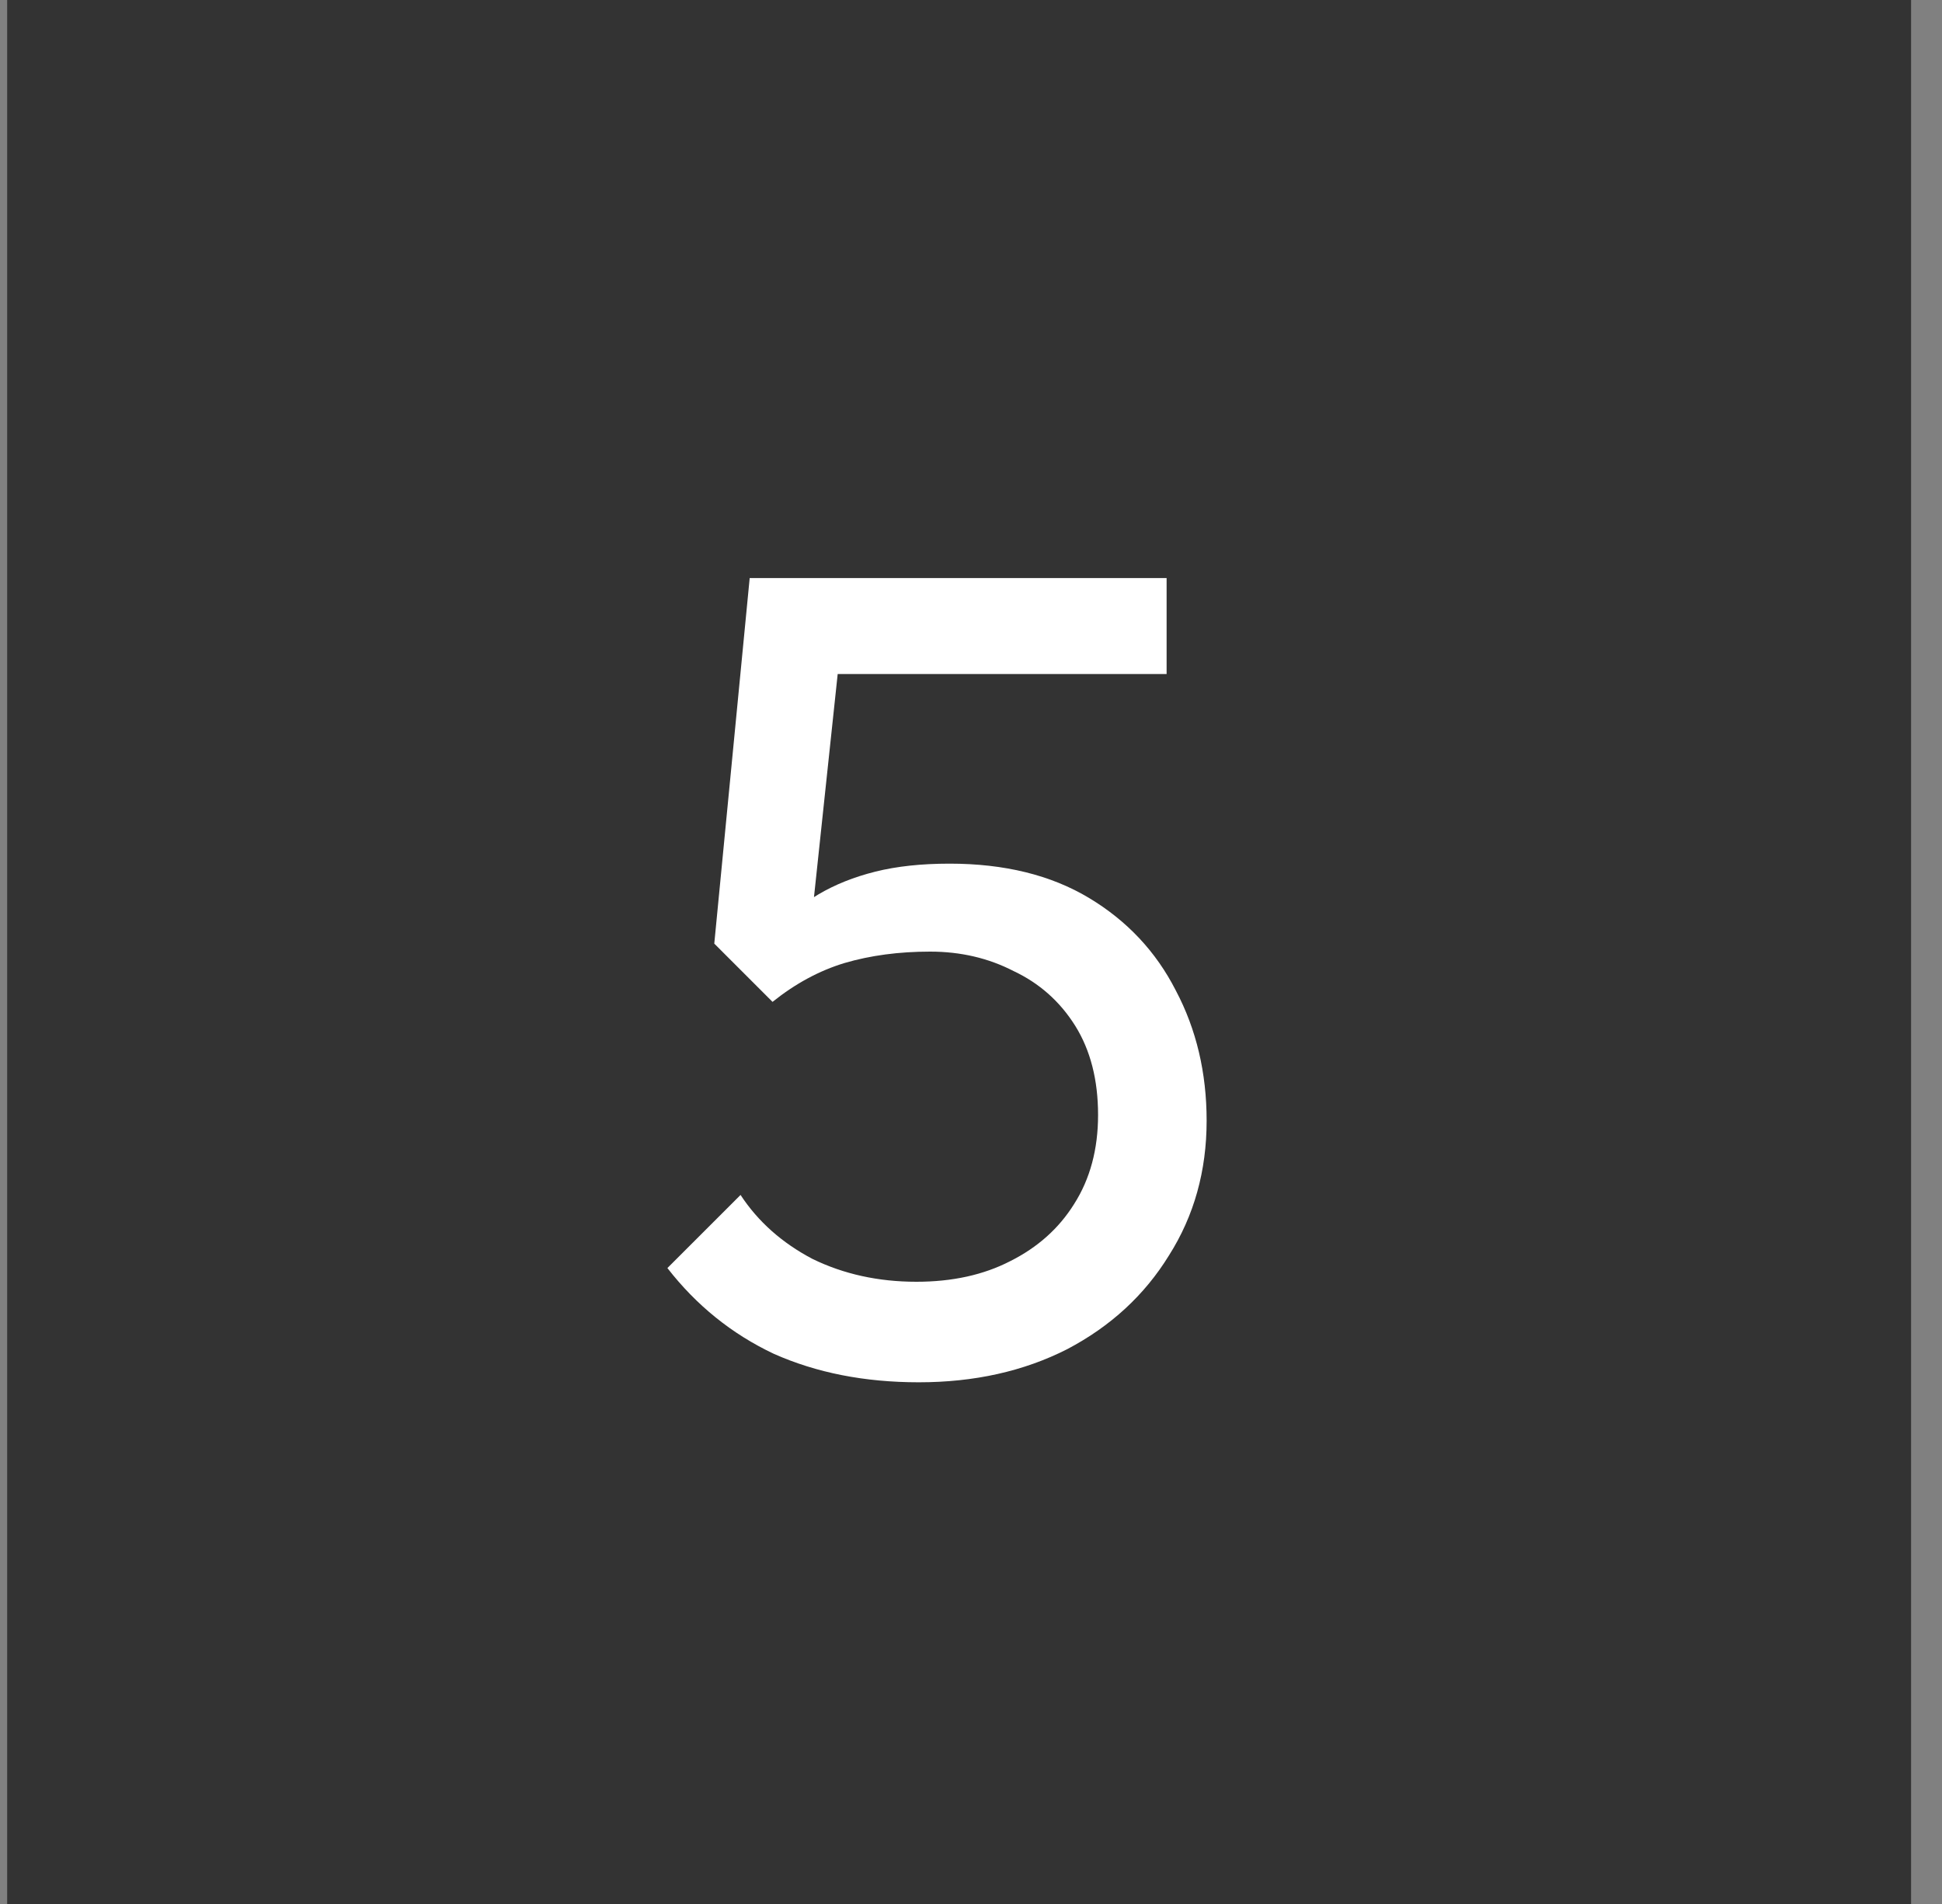
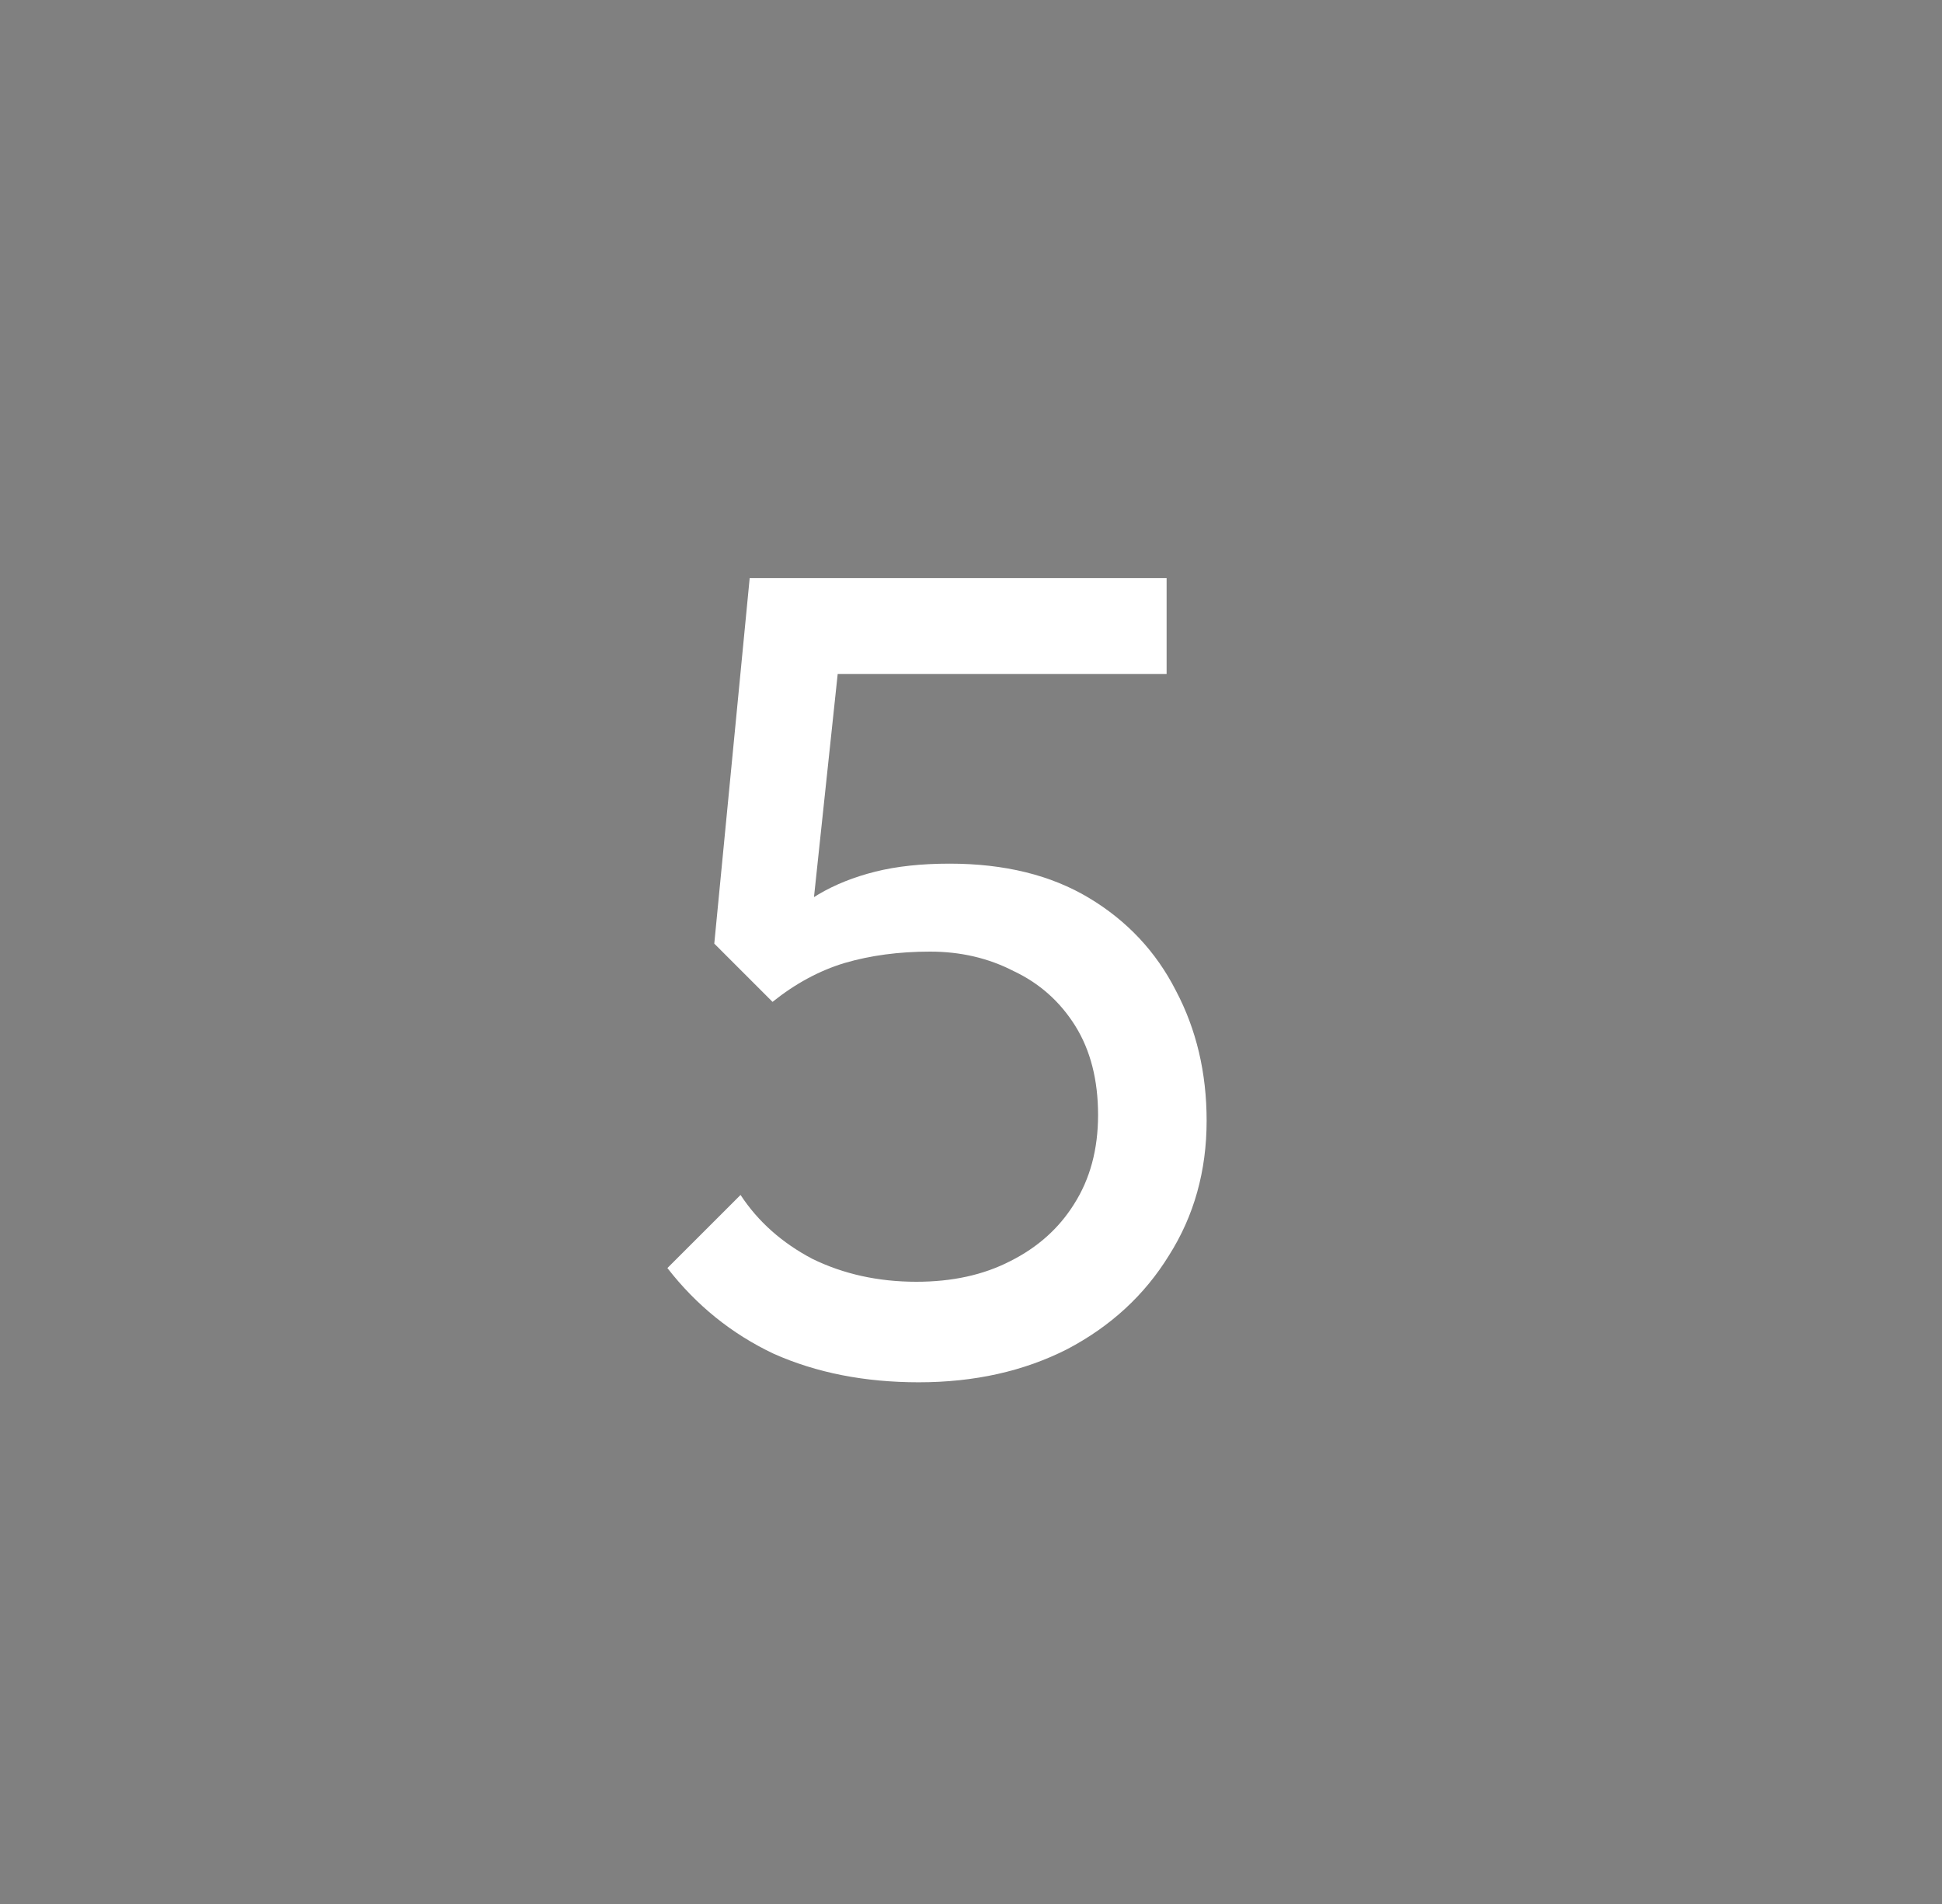
<svg xmlns="http://www.w3.org/2000/svg" width="51" height="50" viewBox="0 0 51 50" fill="none">
  <rect x="0" y="0" width="51" height="50" fill="#808080" stroke="none" />
-   <rect width="50" height="50" transform="translate(0.188)" fill="#333333" />
-   <path d="M24.128 36.3C22.707 36.3 21.438 36.05 20.317 35.55C19.218 35.03 18.288 34.28 17.527 33.3L19.448 31.38C19.907 32.08 20.538 32.64 21.337 33.06C22.157 33.46 23.067 33.66 24.067 33.66C25.008 33.66 25.828 33.48 26.527 33.12C27.247 32.76 27.808 32.26 28.207 31.62C28.628 30.96 28.837 30.18 28.837 29.28C28.837 28.36 28.637 27.58 28.238 26.94C27.837 26.3 27.297 25.82 26.617 25.5C25.957 25.16 25.227 24.99 24.427 24.99C23.608 24.99 22.858 25.09 22.177 25.29C21.517 25.49 20.887 25.83 20.288 26.31L20.317 24.51C20.657 24.09 21.047 23.75 21.488 23.49C21.927 23.23 22.427 23.03 22.988 22.89C23.547 22.75 24.198 22.68 24.938 22.68C26.378 22.68 27.598 22.98 28.598 23.58C29.598 24.18 30.358 24.99 30.878 26.01C31.418 27.03 31.688 28.17 31.688 29.43C31.688 30.75 31.358 31.93 30.698 32.97C30.058 34.01 29.168 34.83 28.027 35.43C26.887 36.01 25.587 36.3 24.128 36.3ZM20.288 26.31L18.758 24.78L19.688 15.18H22.267L21.218 25.05L20.288 26.31ZM20.258 17.7L19.688 15.18H30.637V17.7H20.258Z" fill="white" />
+   <path d="M24.128 36.3C22.707 36.3 21.438 36.05 20.317 35.55C19.218 35.03 18.288 34.28 17.527 33.3L19.448 31.38C19.907 32.08 20.538 32.64 21.337 33.06C22.157 33.46 23.067 33.66 24.067 33.66C25.008 33.66 25.828 33.48 26.527 33.12C27.247 32.76 27.808 32.26 28.207 31.62C28.628 30.96 28.837 30.18 28.837 29.28C28.837 28.36 28.637 27.58 28.238 26.94C27.837 26.3 27.297 25.82 26.617 25.5C25.957 25.16 25.227 24.99 24.427 24.99C23.608 24.99 22.858 25.09 22.177 25.29C21.517 25.49 20.887 25.83 20.288 26.31L20.317 24.51C20.657 24.09 21.047 23.75 21.488 23.49C21.927 23.23 22.427 23.03 22.988 22.89C23.547 22.75 24.198 22.68 24.938 22.68C26.378 22.68 27.598 22.98 28.598 23.58C29.598 24.18 30.358 24.99 30.878 26.01C31.418 27.03 31.688 28.17 31.688 29.43C31.688 30.75 31.358 31.93 30.698 32.97C30.058 34.01 29.168 34.83 28.027 35.43C26.887 36.01 25.587 36.3 24.128 36.3ZM20.288 26.31L18.758 24.78L19.688 15.18H22.267L21.218 25.05L20.288 26.31M20.258 17.7L19.688 15.18H30.637V17.7H20.258Z" fill="white" />
</svg>